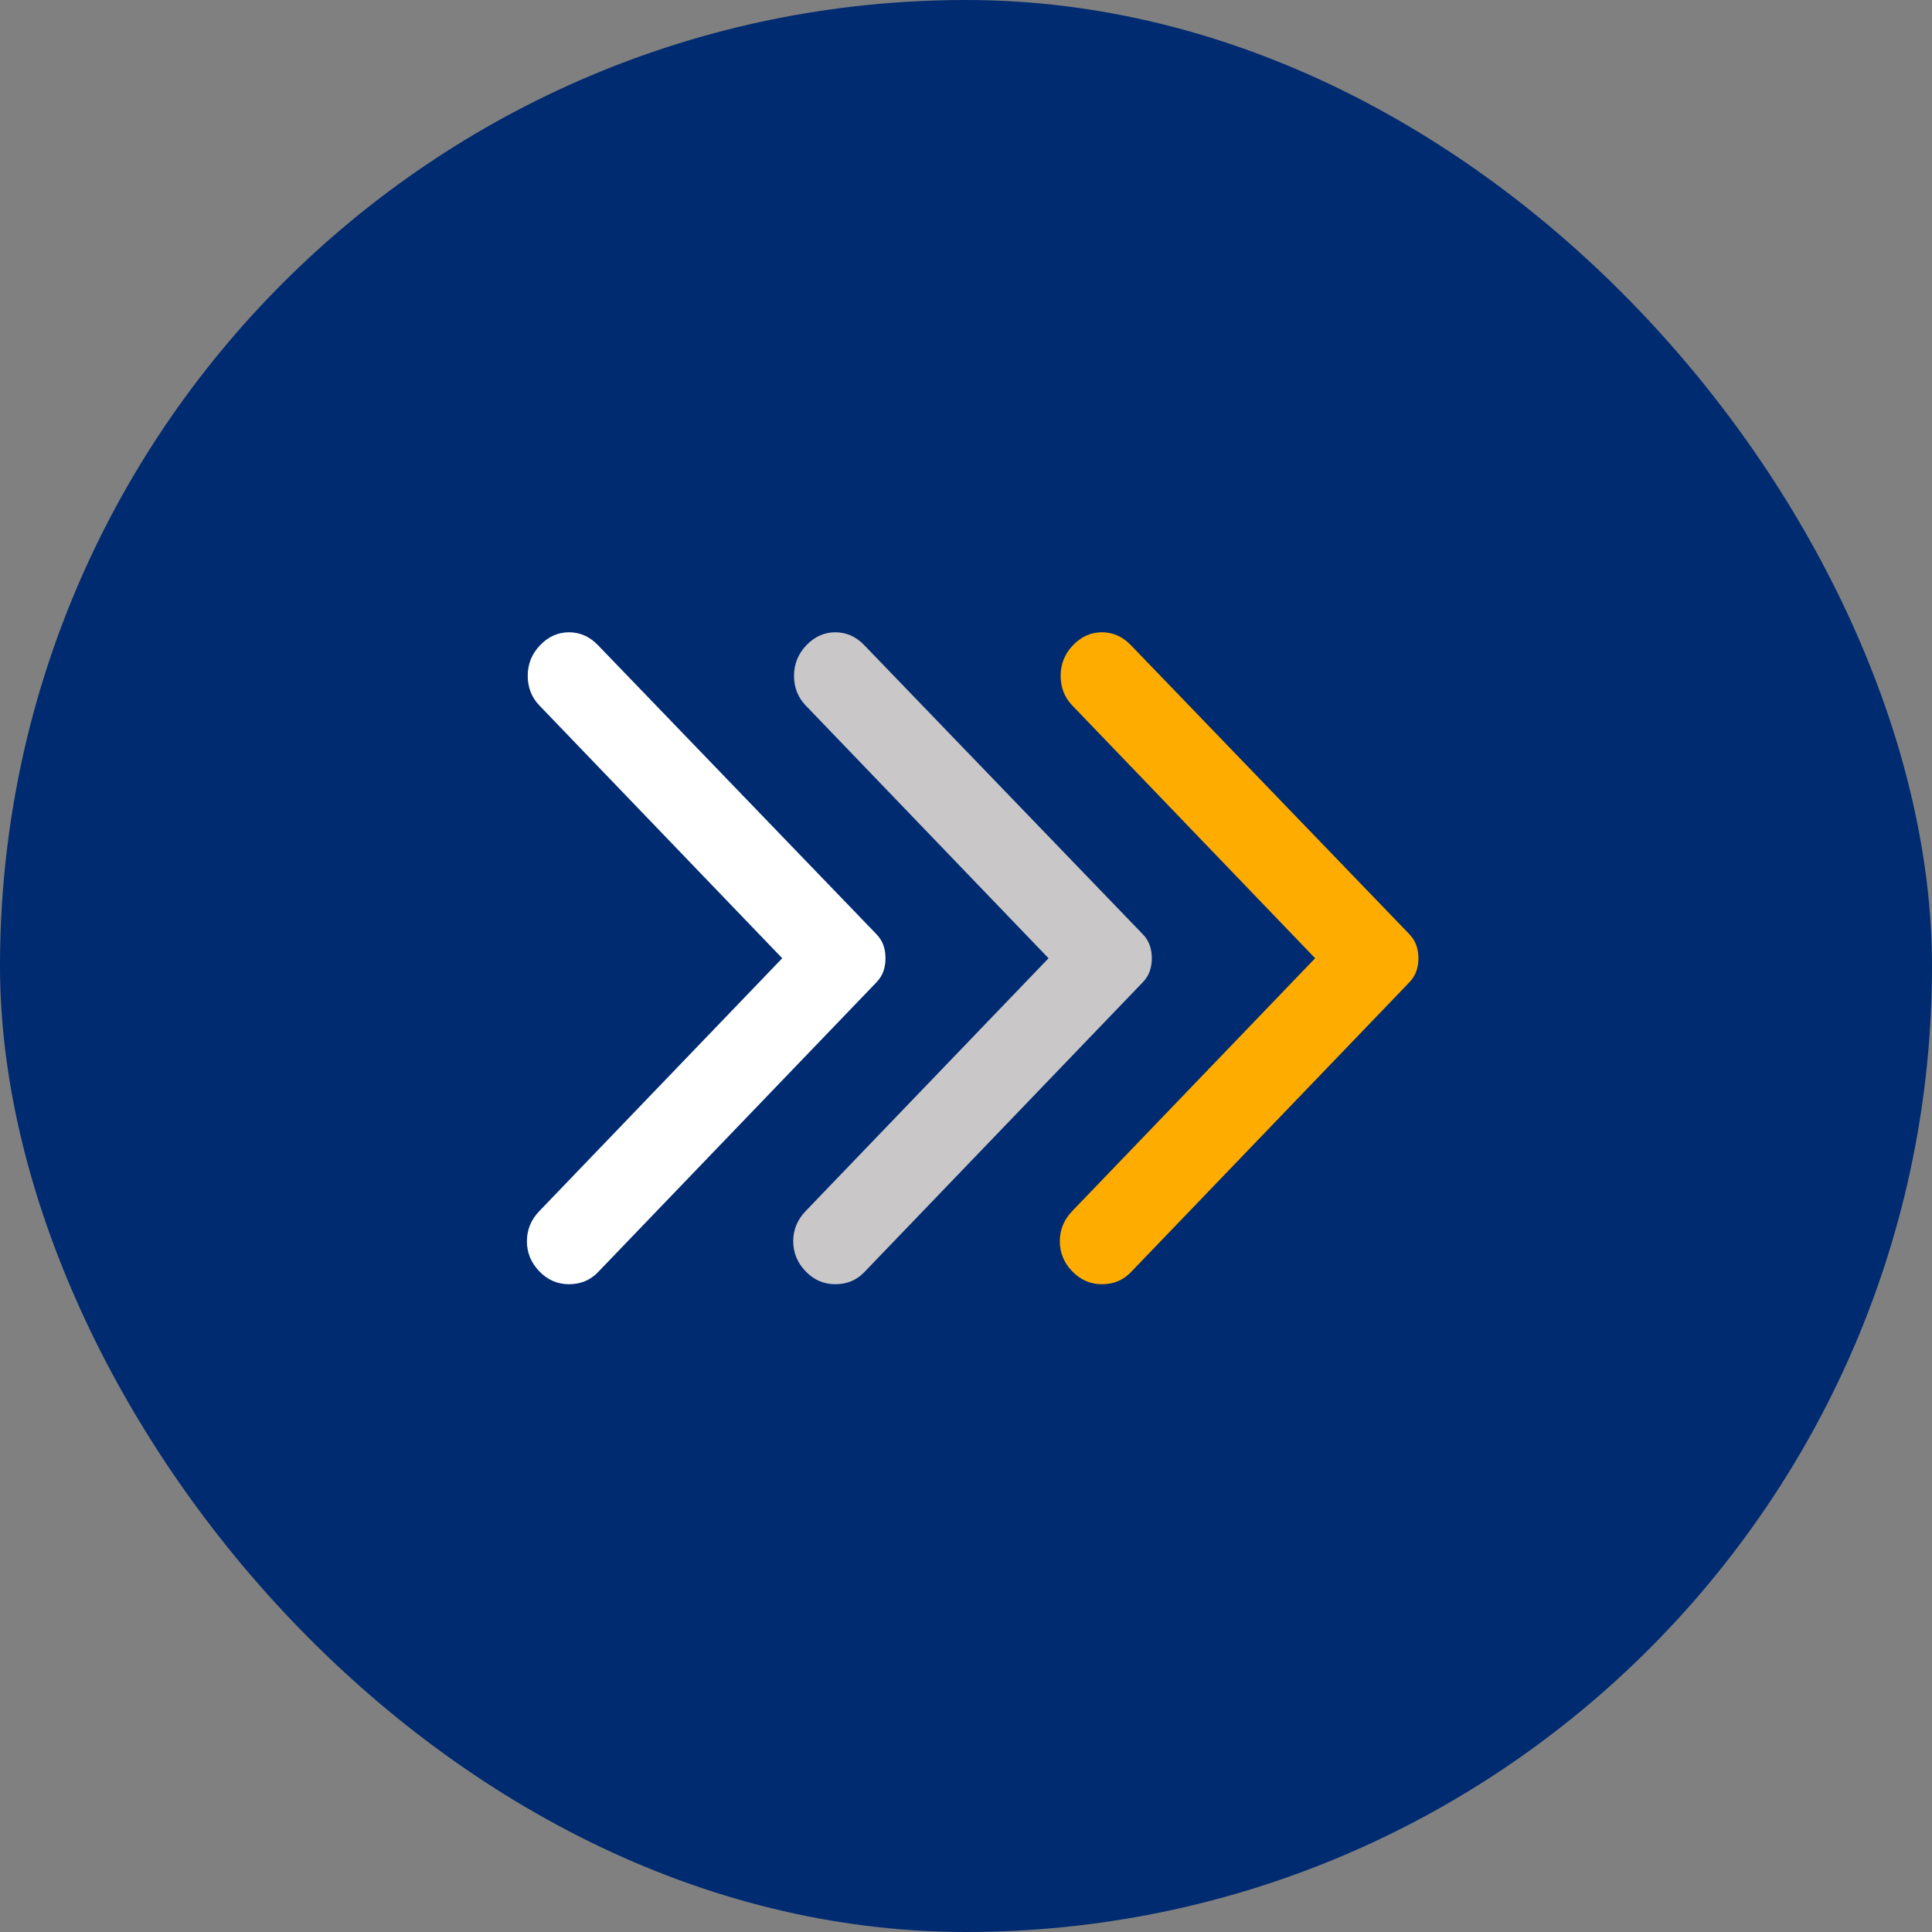
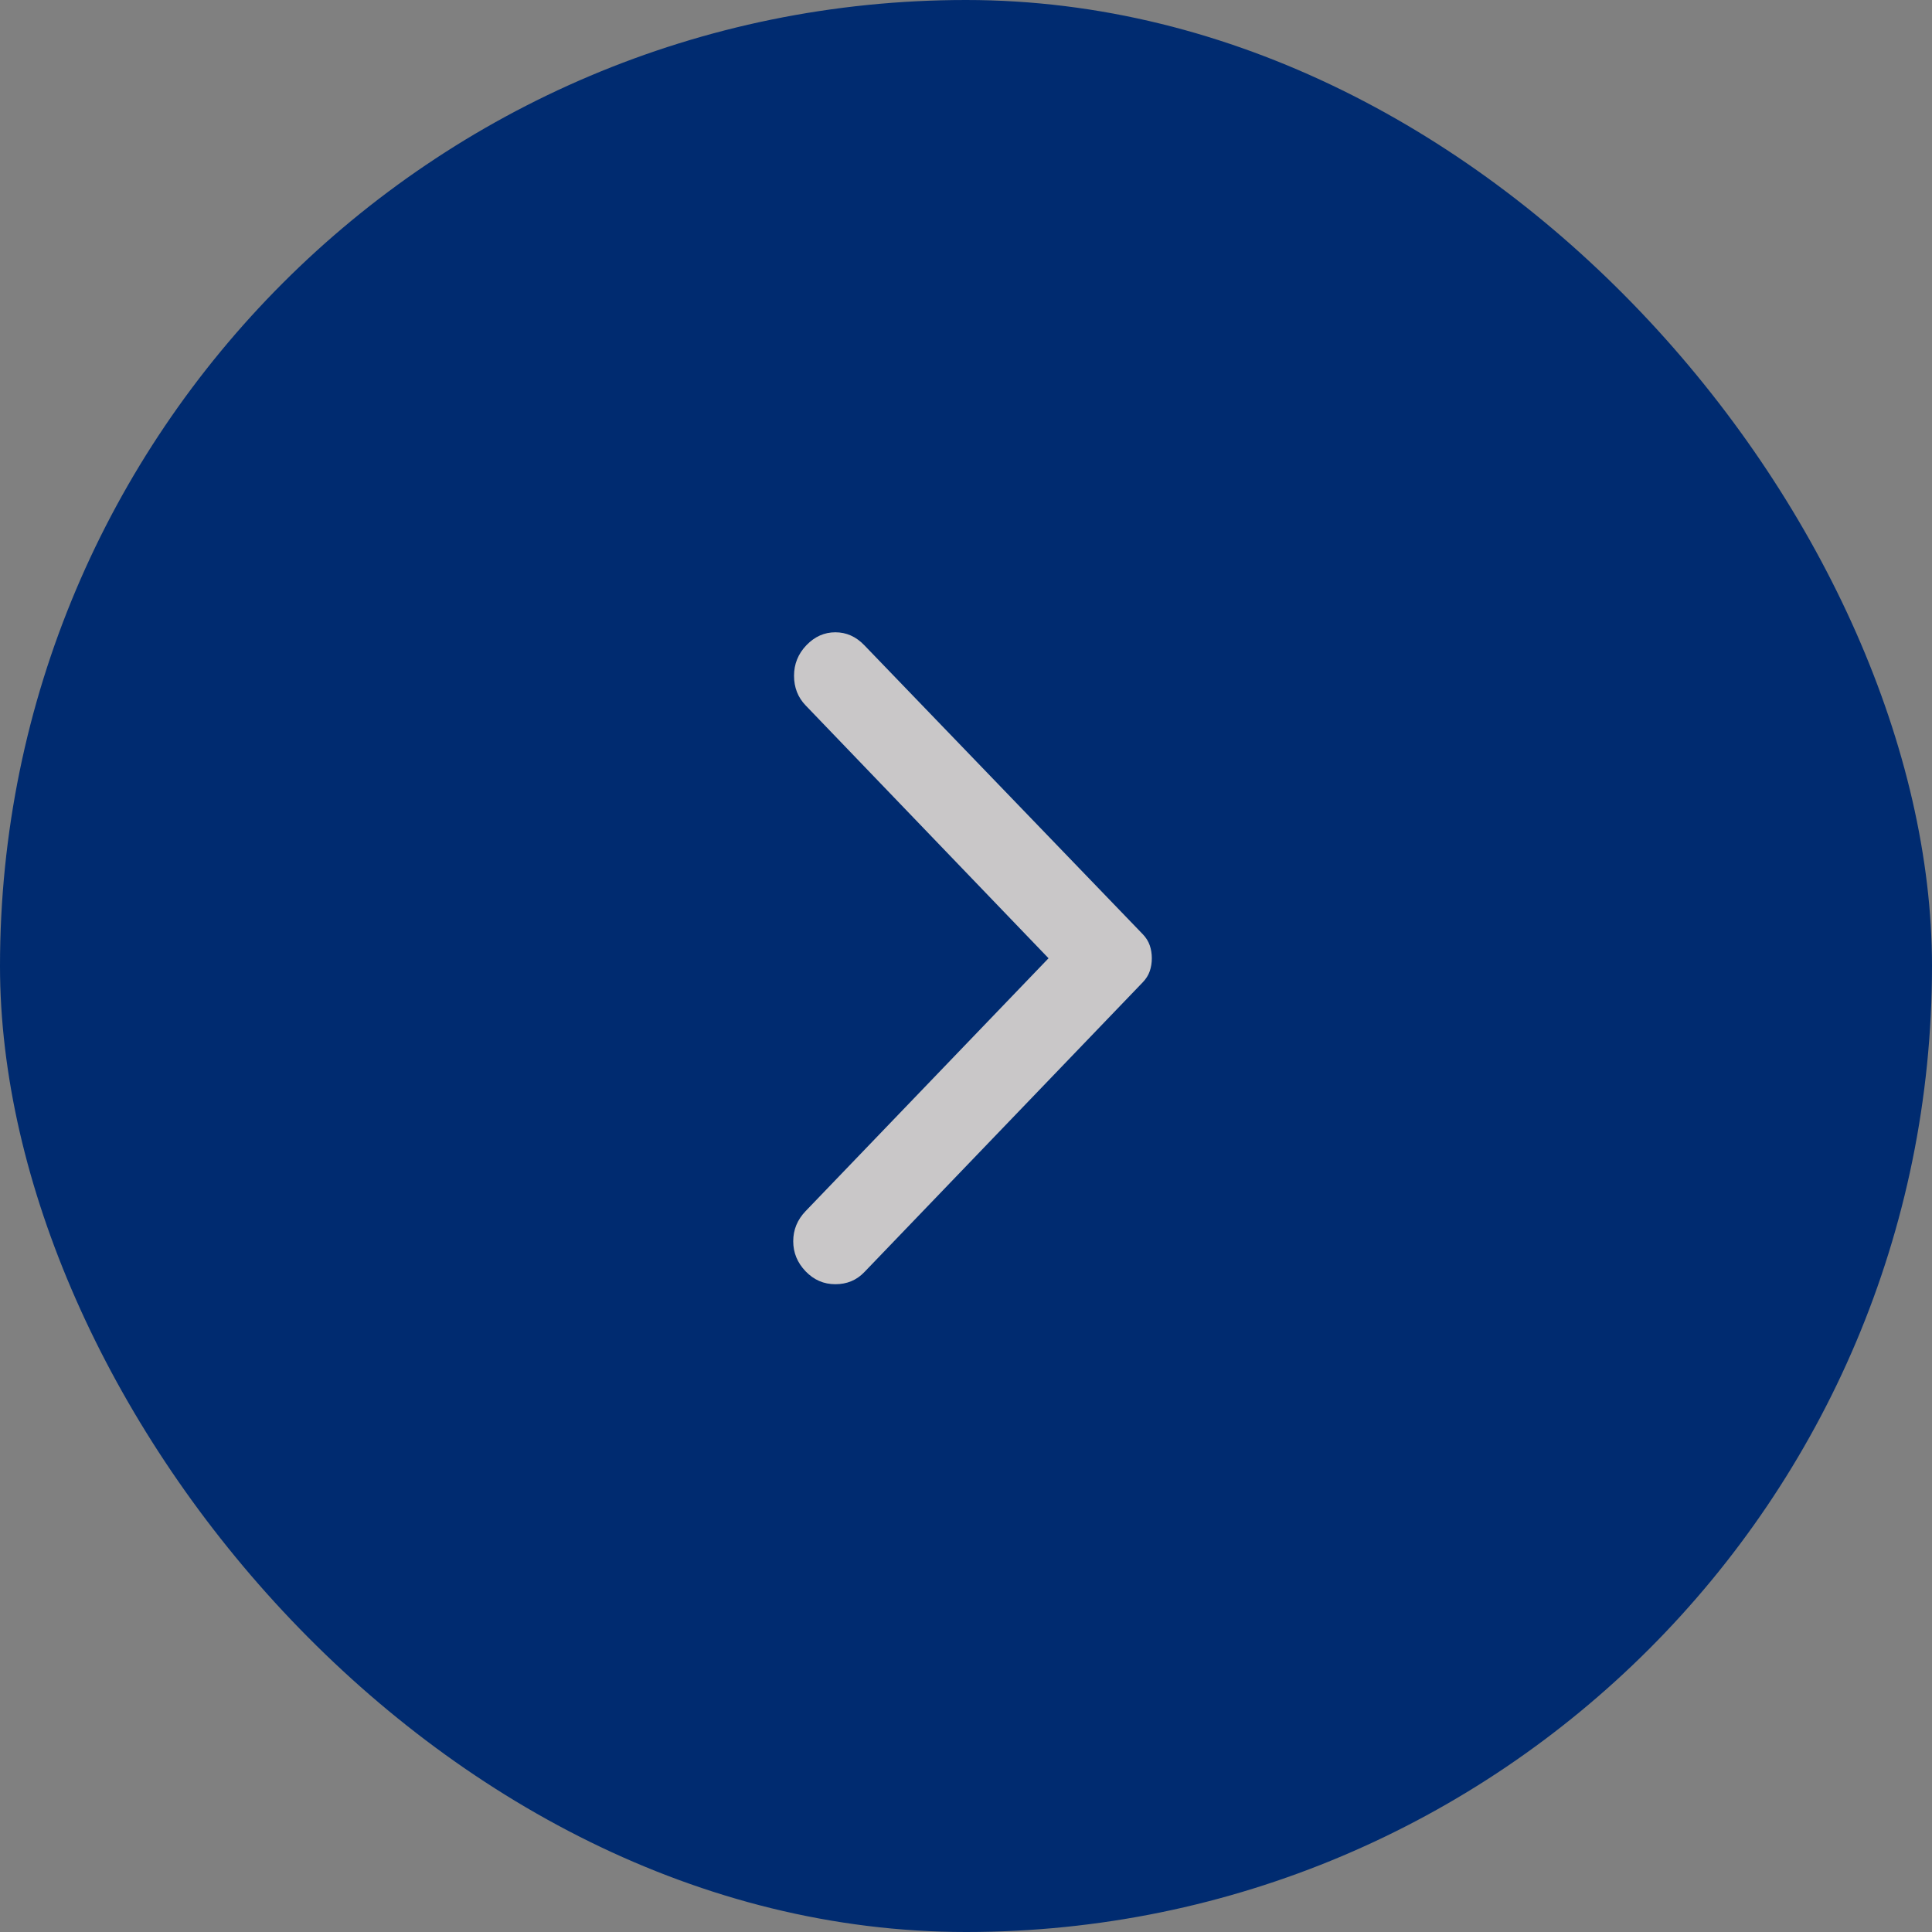
<svg xmlns="http://www.w3.org/2000/svg" width="110" height="110" viewBox="0 0 110 110" fill="none">
  <rect x="0" y="0" width="110" height="110" fill="#808080" stroke="none" />
  <rect width="110" height="110" rx="55" fill="#002B70" />
-   <path d="M64.388 36.734L80.242 53.188C80.43 53.384 80.563 53.596 80.641 53.825C80.72 54.053 80.759 54.298 80.759 54.559C80.759 54.82 80.72 55.065 80.641 55.294C80.563 55.522 80.43 55.734 80.242 55.93L64.388 72.433C63.949 72.89 63.4 73.118 62.741 73.118C62.083 73.118 61.518 72.874 61.047 72.384C60.577 71.894 60.342 71.323 60.342 70.67C60.342 70.017 60.577 69.446 61.047 68.956L74.879 54.559L61.047 40.162C60.608 39.705 60.389 39.142 60.389 38.473C60.389 37.804 60.624 37.224 61.095 36.734C61.565 36.245 62.114 36 62.741 36C63.368 36 63.917 36.245 64.388 36.734Z" fill="#FFAC00" />
  <path d="M49.208 36.734L65.062 53.188C65.251 53.384 65.384 53.596 65.462 53.825C65.541 54.053 65.58 54.298 65.58 54.559C65.58 54.82 65.541 55.065 65.462 55.294C65.384 55.522 65.251 55.734 65.062 55.93L49.208 72.433C48.769 72.89 48.22 73.118 47.562 73.118C46.903 73.118 46.339 72.874 45.868 72.384C45.398 71.894 45.163 71.323 45.163 70.67C45.163 70.017 45.398 69.446 45.868 68.956L59.699 54.559L45.868 40.162C45.429 39.705 45.209 39.142 45.209 38.473C45.209 37.804 45.445 37.224 45.915 36.734C46.386 36.245 46.934 36 47.562 36C48.189 36 48.738 36.245 49.208 36.734Z" fill="#C9C7C8" />
-   <path d="M34.046 36.734L49.9 53.188C50.088 53.384 50.221 53.596 50.3 53.825C50.378 54.053 50.417 54.298 50.417 54.559C50.417 54.82 50.378 55.065 50.3 55.294C50.221 55.522 50.088 55.734 49.9 55.93L34.046 72.433C33.607 72.89 33.058 73.118 32.399 73.118C31.741 73.118 31.176 72.874 30.706 72.384C30.235 71.894 30 71.323 30 70.67C30 70.017 30.235 69.446 30.706 68.956L44.537 54.559L30.706 40.162C30.267 39.705 30.047 39.142 30.047 38.473C30.047 37.804 30.282 37.224 30.753 36.734C31.223 36.245 31.772 36 32.399 36C33.026 36 33.575 36.245 34.046 36.734Z" fill="white" />
</svg>